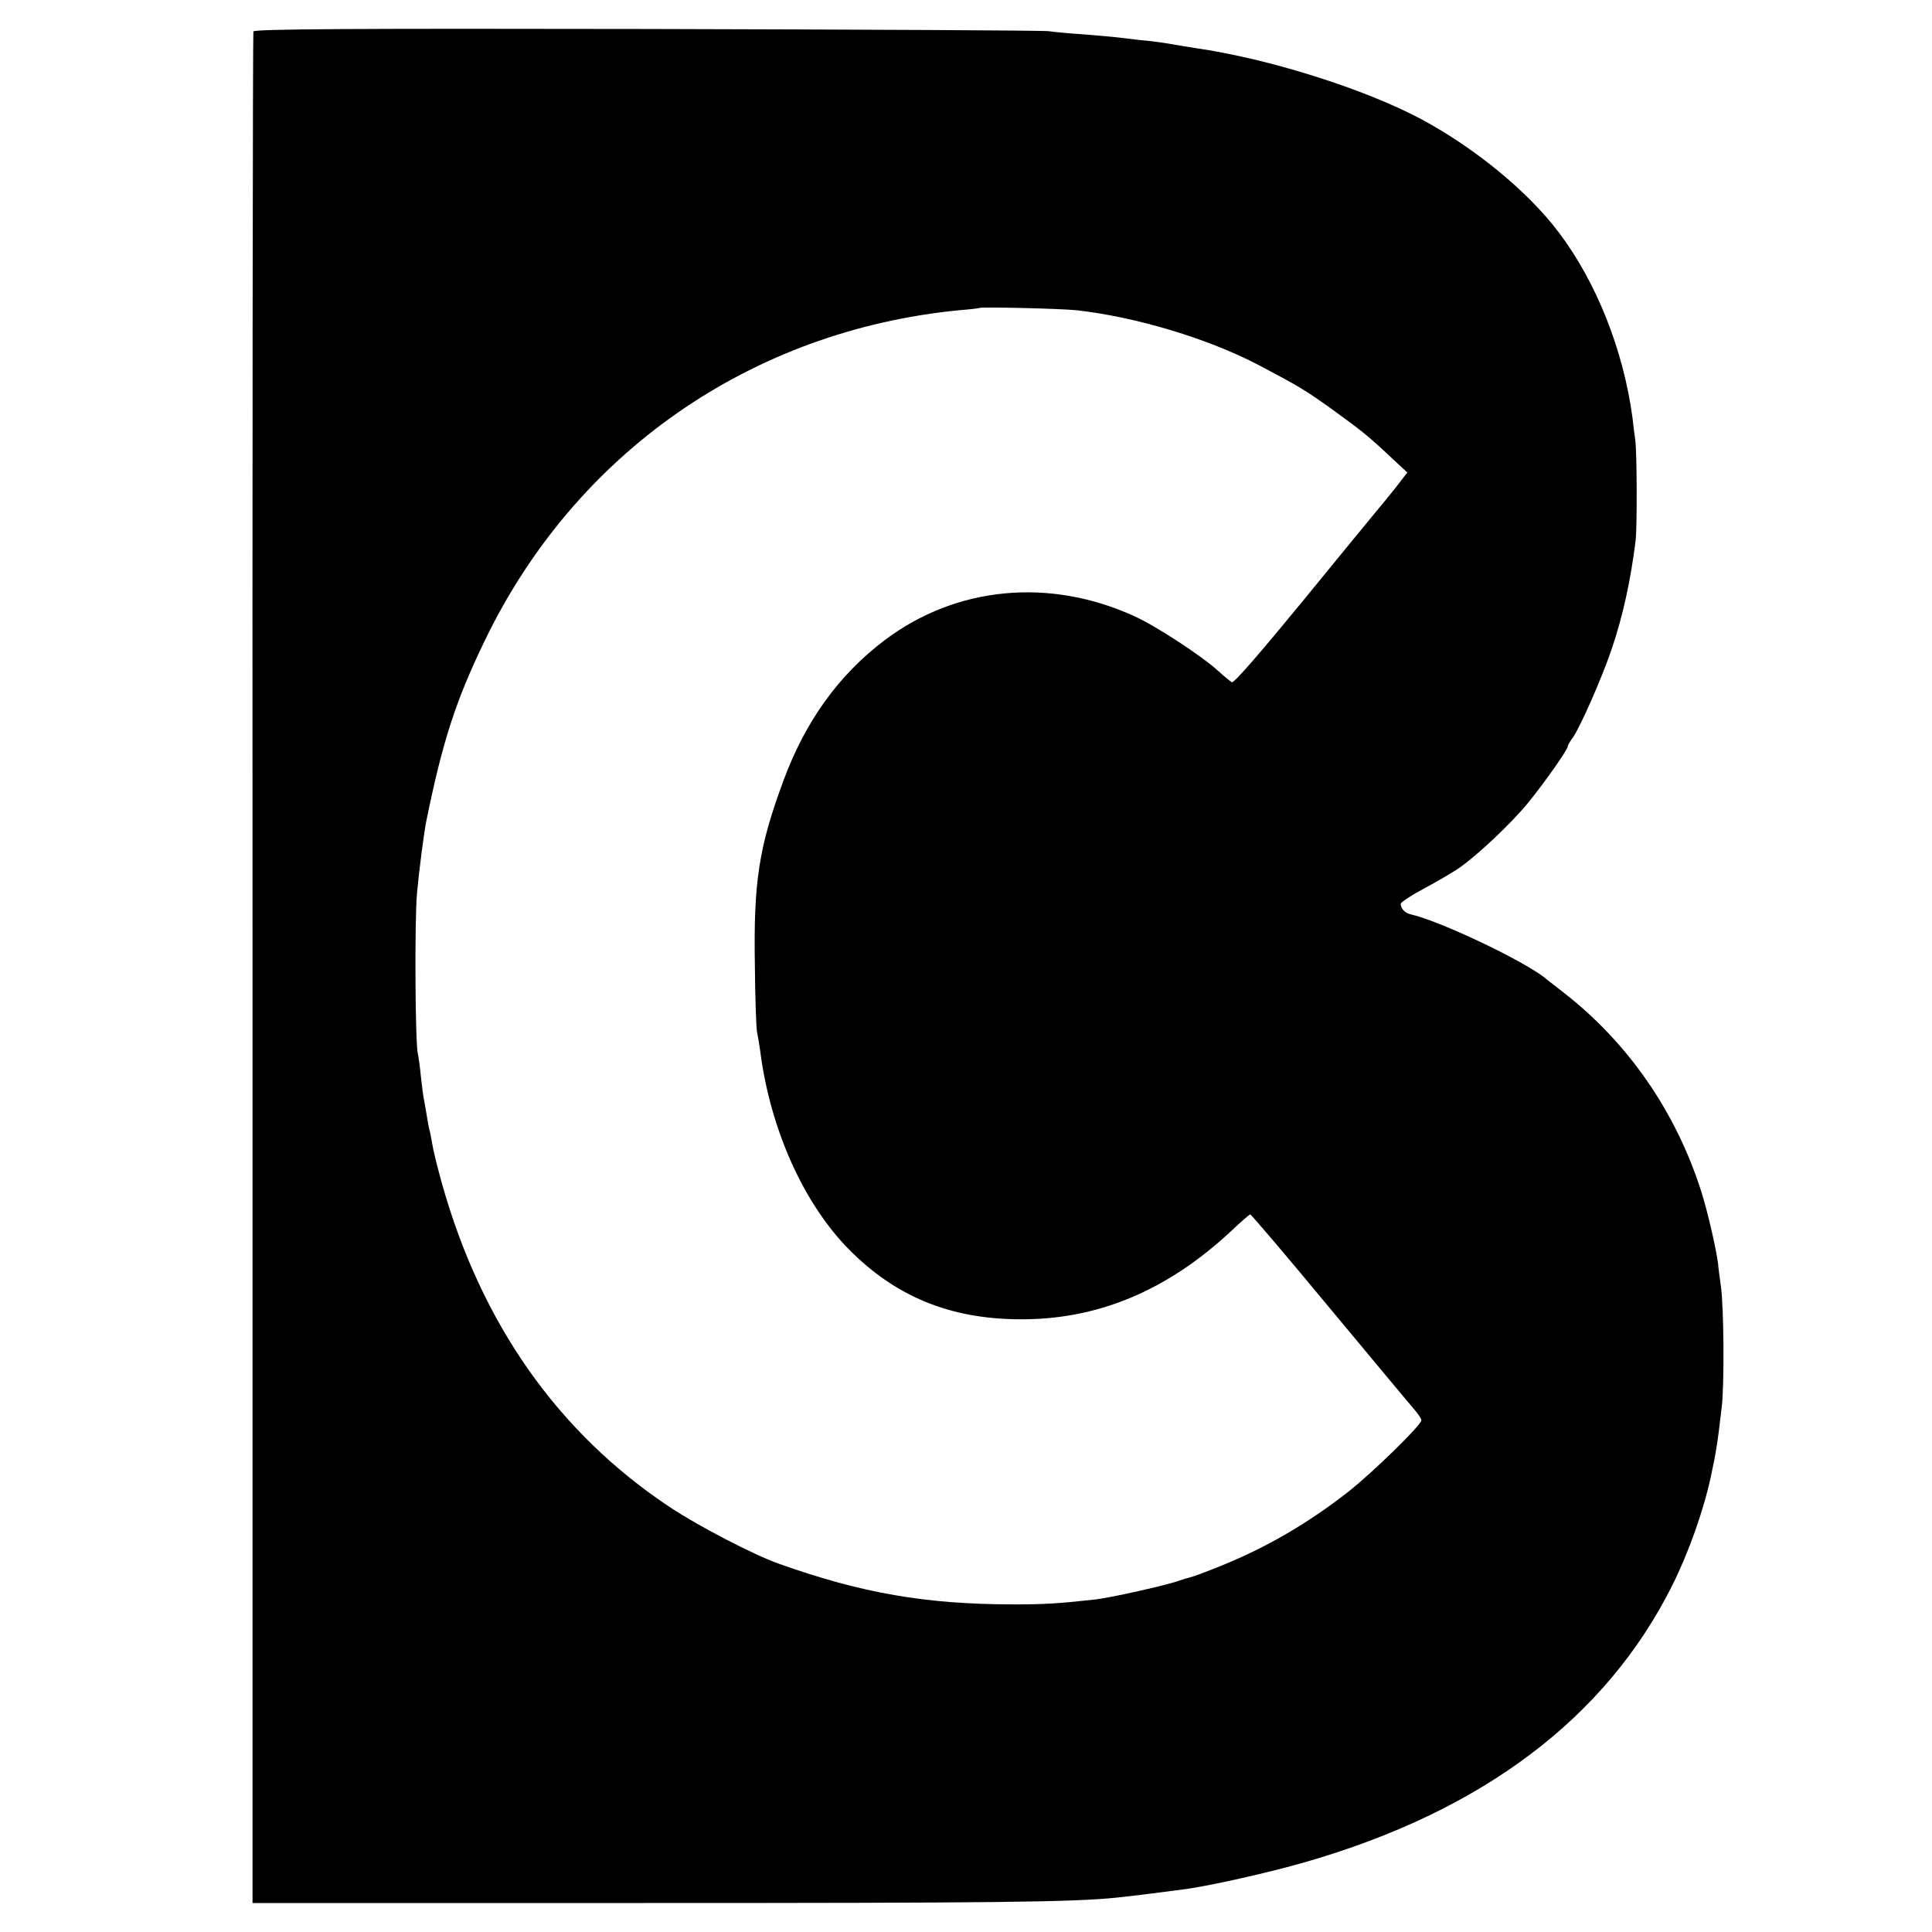
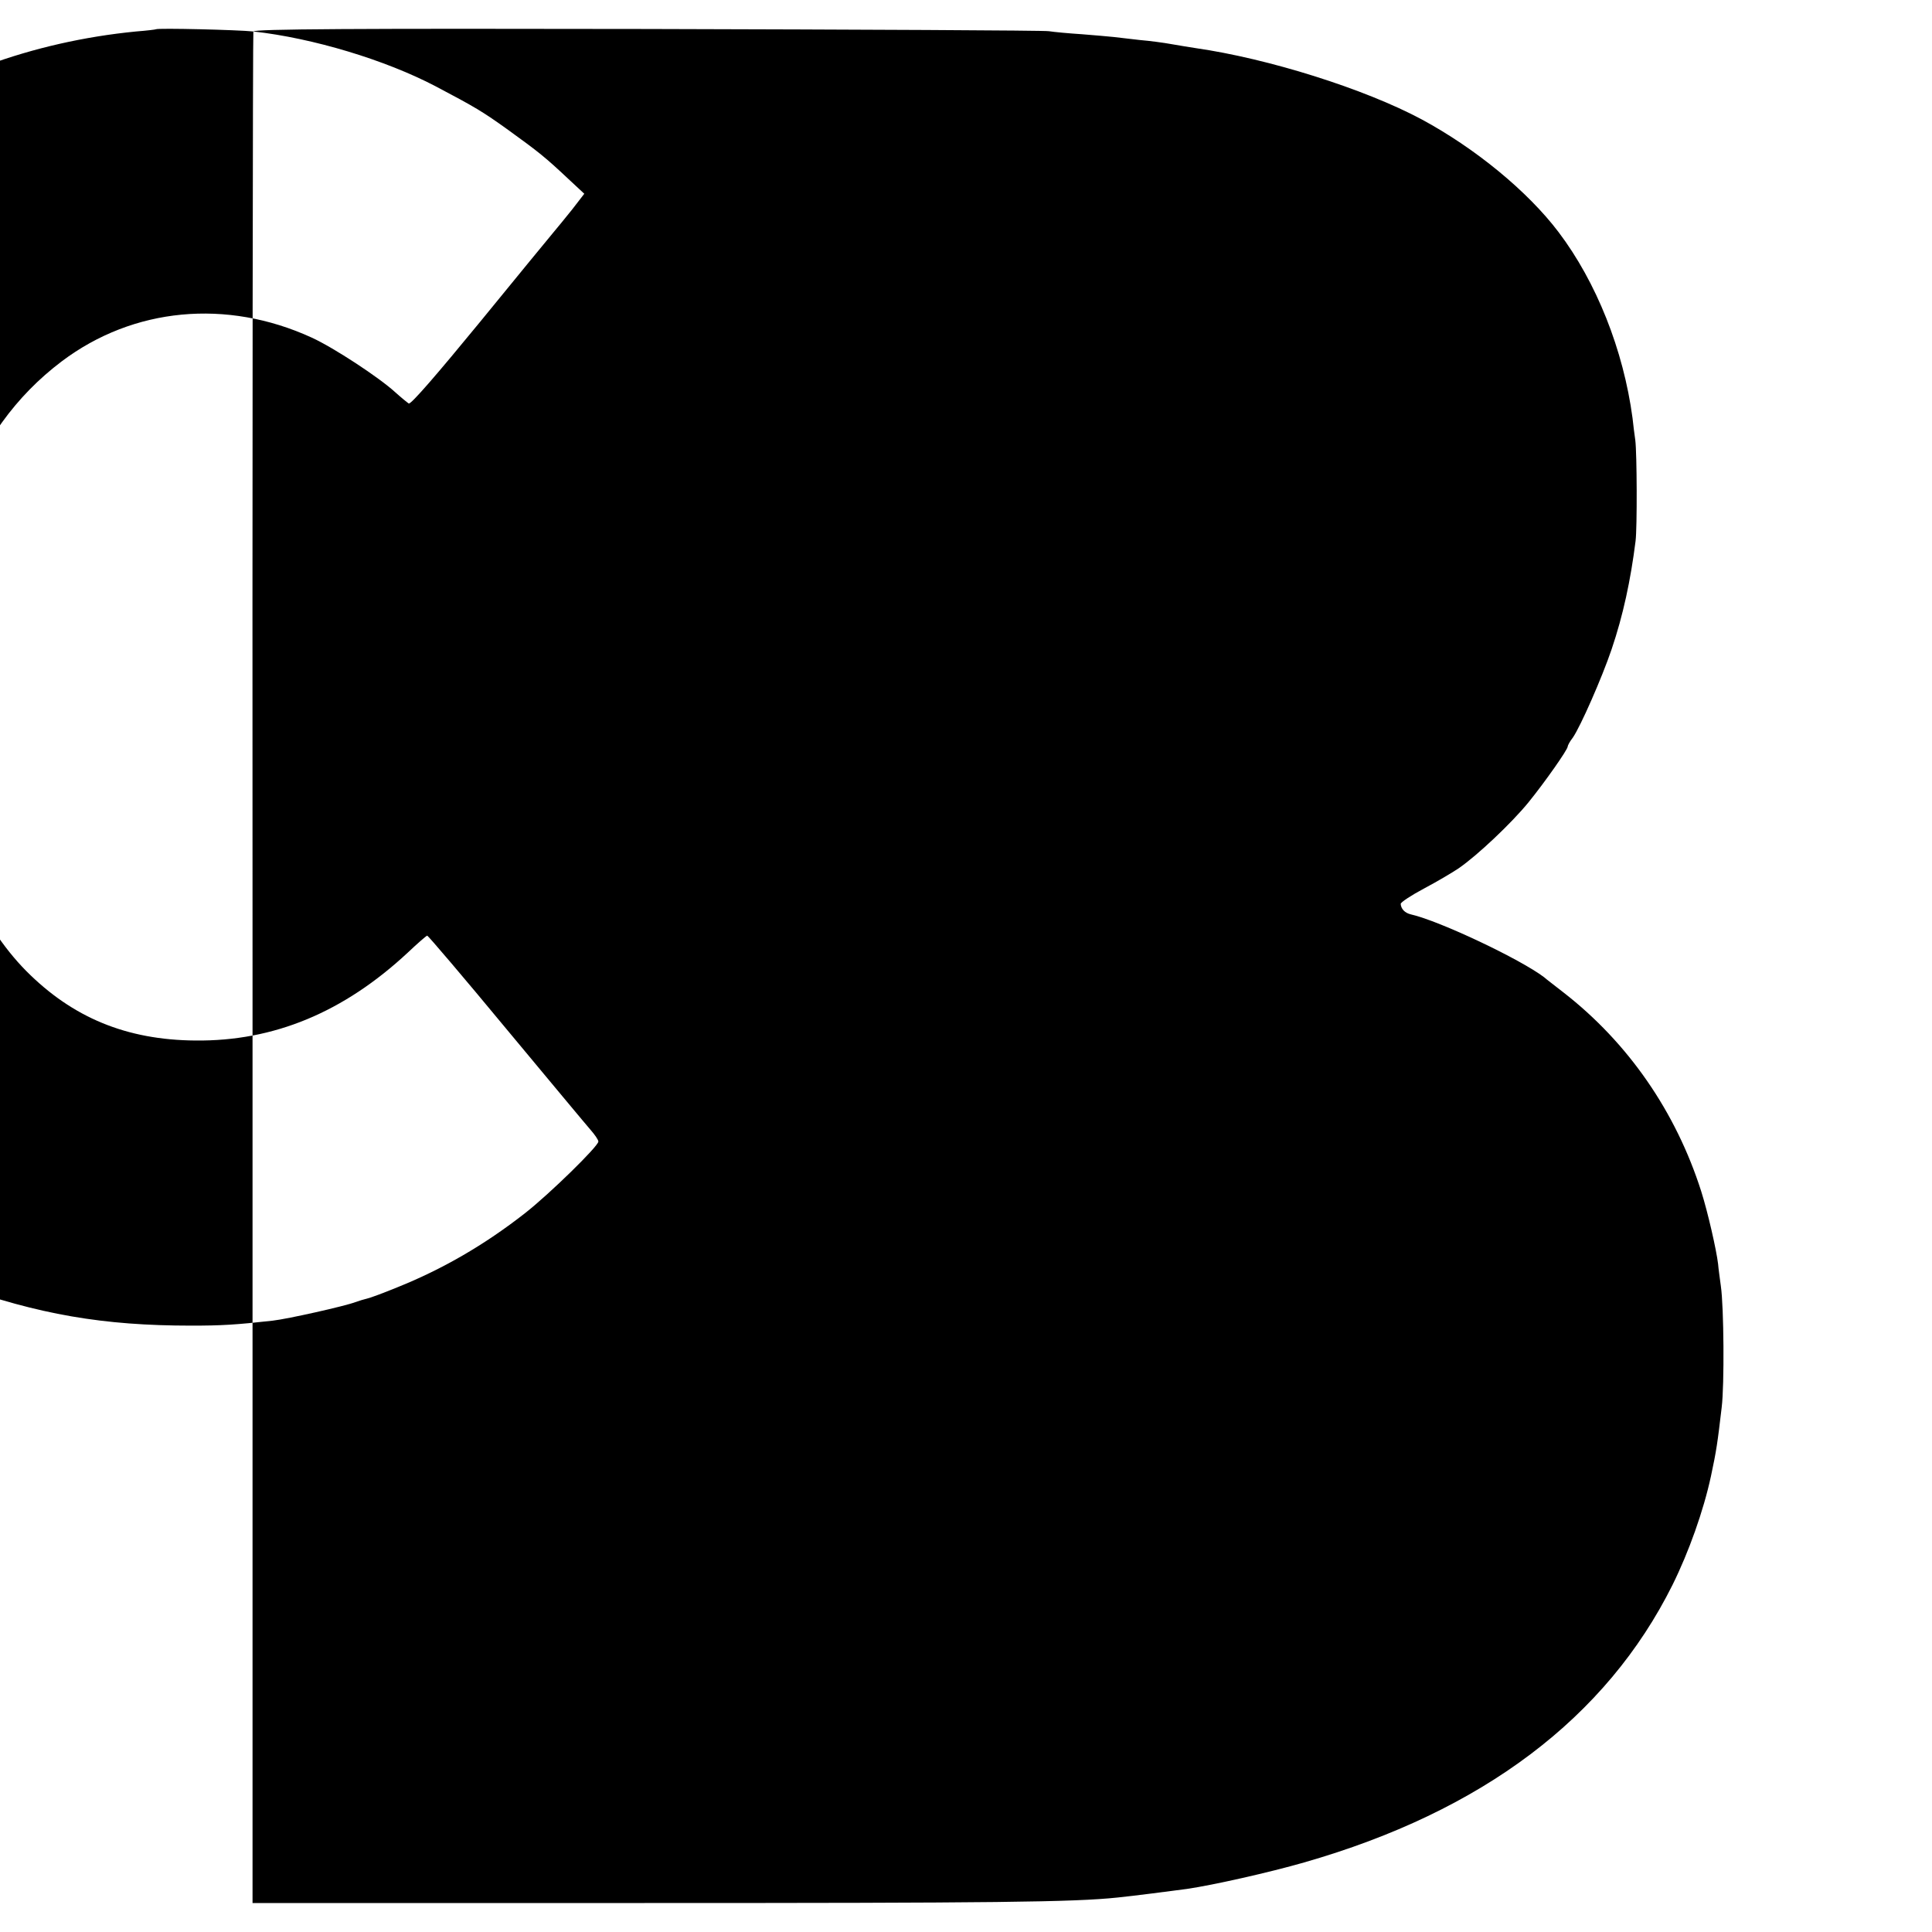
<svg xmlns="http://www.w3.org/2000/svg" version="1.0" width="700pt" height="700pt" viewBox="0 0 700 700" preserveAspectRatio="xMidYMid meet">
  <g transform="translate(0,700) scale(0.1,-0.1)" fill="#000000" stroke="none">
-     <path d="M918 6886 c-2 -6 -4 -1534 -3 -3396 l0 -3385 1420 0 c1268 0 1555 3 1715 20 51 5 198 24 250 31 96 14 300 60 425 96 646 185 1095 524 1335 1006 59 119 112 268 139 393 20 93 24 122 39 250 10 80 8 364 -3 439 -4 30 -9 66 -10 80 -6 51 -37 187 -61 263 -92 289 -265 539 -499 721 -33 26 -65 50 -70 55 -85 65 -378 204 -483 228 -22 5 -36 20 -37 38 0 6 38 31 85 56 47 25 103 58 125 73 67 46 191 163 253 239 60 74 142 191 142 202 0 4 8 19 19 33 28 41 105 216 140 319 42 124 69 250 87 393 6 49 5 317 -1 365 -3 22 -8 58 -10 80 -33 247 -131 493 -268 674 -112 148 -302 304 -497 409 -206 110 -554 220 -820 258 -19 3 -57 9 -85 14 -27 5 -79 12 -115 15 -36 4 -78 9 -95 11 -16 2 -68 6 -115 10 -47 3 -101 8 -120 11 -19 3 -675 6 -1457 8 -1059 2 -1423 0 -1425 -9z m2982 -1010 c216 -24 478 -103 661 -199 142 -75 168 -90 264 -159 109 -79 132 -97 217 -177 l57 -53 -44 -57 c-25 -31 -55 -68 -67 -82 -13 -15 -133 -162 -268 -327 -151 -184 -249 -298 -257 -294 -6 4 -28 22 -48 40 -60 55 -225 163 -304 199 -308 141 -646 109 -905 -86 -167 -126 -288 -294 -368 -511 -88 -238 -108 -364 -103 -665 1 -121 5 -231 8 -245 3 -14 8 -43 11 -65 36 -285 157 -555 323 -723 168 -169 363 -250 613 -252 284 -3 537 102 770 319 36 34 67 61 70 61 3 0 132 -151 285 -336 154 -185 292 -351 307 -368 15 -17 28 -36 28 -42 0 -17 -177 -190 -265 -259 -148 -116 -301 -204 -463 -269 -51 -21 -100 -39 -110 -41 -9 -2 -29 -8 -43 -13 -36 -14 -245 -61 -299 -67 -134 -15 -186 -18 -295 -18 -319 0 -552 40 -855 148 -92 33 -288 135 -391 203 -406 269 -685 665 -828 1175 -16 57 -32 122 -35 143 -4 22 -8 46 -11 54 -2 8 -6 31 -9 50 -3 19 -8 45 -10 57 -3 12 -7 49 -11 82 -3 33 -8 70 -11 83 -10 41 -12 490 -3 583 8 87 26 225 34 262 58 285 106 434 211 651 328 681 964 1124 1719 1198 39 3 71 7 72 8 6 5 297 -2 353 -8z" />
+     <path d="M918 6886 c-2 -6 -4 -1534 -3 -3396 l0 -3385 1420 0 c1268 0 1555 3 1715 20 51 5 198 24 250 31 96 14 300 60 425 96 646 185 1095 524 1335 1006 59 119 112 268 139 393 20 93 24 122 39 250 10 80 8 364 -3 439 -4 30 -9 66 -10 80 -6 51 -37 187 -61 263 -92 289 -265 539 -499 721 -33 26 -65 50 -70 55 -85 65 -378 204 -483 228 -22 5 -36 20 -37 38 0 6 38 31 85 56 47 25 103 58 125 73 67 46 191 163 253 239 60 74 142 191 142 202 0 4 8 19 19 33 28 41 105 216 140 319 42 124 69 250 87 393 6 49 5 317 -1 365 -3 22 -8 58 -10 80 -33 247 -131 493 -268 674 -112 148 -302 304 -497 409 -206 110 -554 220 -820 258 -19 3 -57 9 -85 14 -27 5 -79 12 -115 15 -36 4 -78 9 -95 11 -16 2 -68 6 -115 10 -47 3 -101 8 -120 11 -19 3 -675 6 -1457 8 -1059 2 -1423 0 -1425 -9z c216 -24 478 -103 661 -199 142 -75 168 -90 264 -159 109 -79 132 -97 217 -177 l57 -53 -44 -57 c-25 -31 -55 -68 -67 -82 -13 -15 -133 -162 -268 -327 -151 -184 -249 -298 -257 -294 -6 4 -28 22 -48 40 -60 55 -225 163 -304 199 -308 141 -646 109 -905 -86 -167 -126 -288 -294 -368 -511 -88 -238 -108 -364 -103 -665 1 -121 5 -231 8 -245 3 -14 8 -43 11 -65 36 -285 157 -555 323 -723 168 -169 363 -250 613 -252 284 -3 537 102 770 319 36 34 67 61 70 61 3 0 132 -151 285 -336 154 -185 292 -351 307 -368 15 -17 28 -36 28 -42 0 -17 -177 -190 -265 -259 -148 -116 -301 -204 -463 -269 -51 -21 -100 -39 -110 -41 -9 -2 -29 -8 -43 -13 -36 -14 -245 -61 -299 -67 -134 -15 -186 -18 -295 -18 -319 0 -552 40 -855 148 -92 33 -288 135 -391 203 -406 269 -685 665 -828 1175 -16 57 -32 122 -35 143 -4 22 -8 46 -11 54 -2 8 -6 31 -9 50 -3 19 -8 45 -10 57 -3 12 -7 49 -11 82 -3 33 -8 70 -11 83 -10 41 -12 490 -3 583 8 87 26 225 34 262 58 285 106 434 211 651 328 681 964 1124 1719 1198 39 3 71 7 72 8 6 5 297 -2 353 -8z" />
  </g>
</svg>